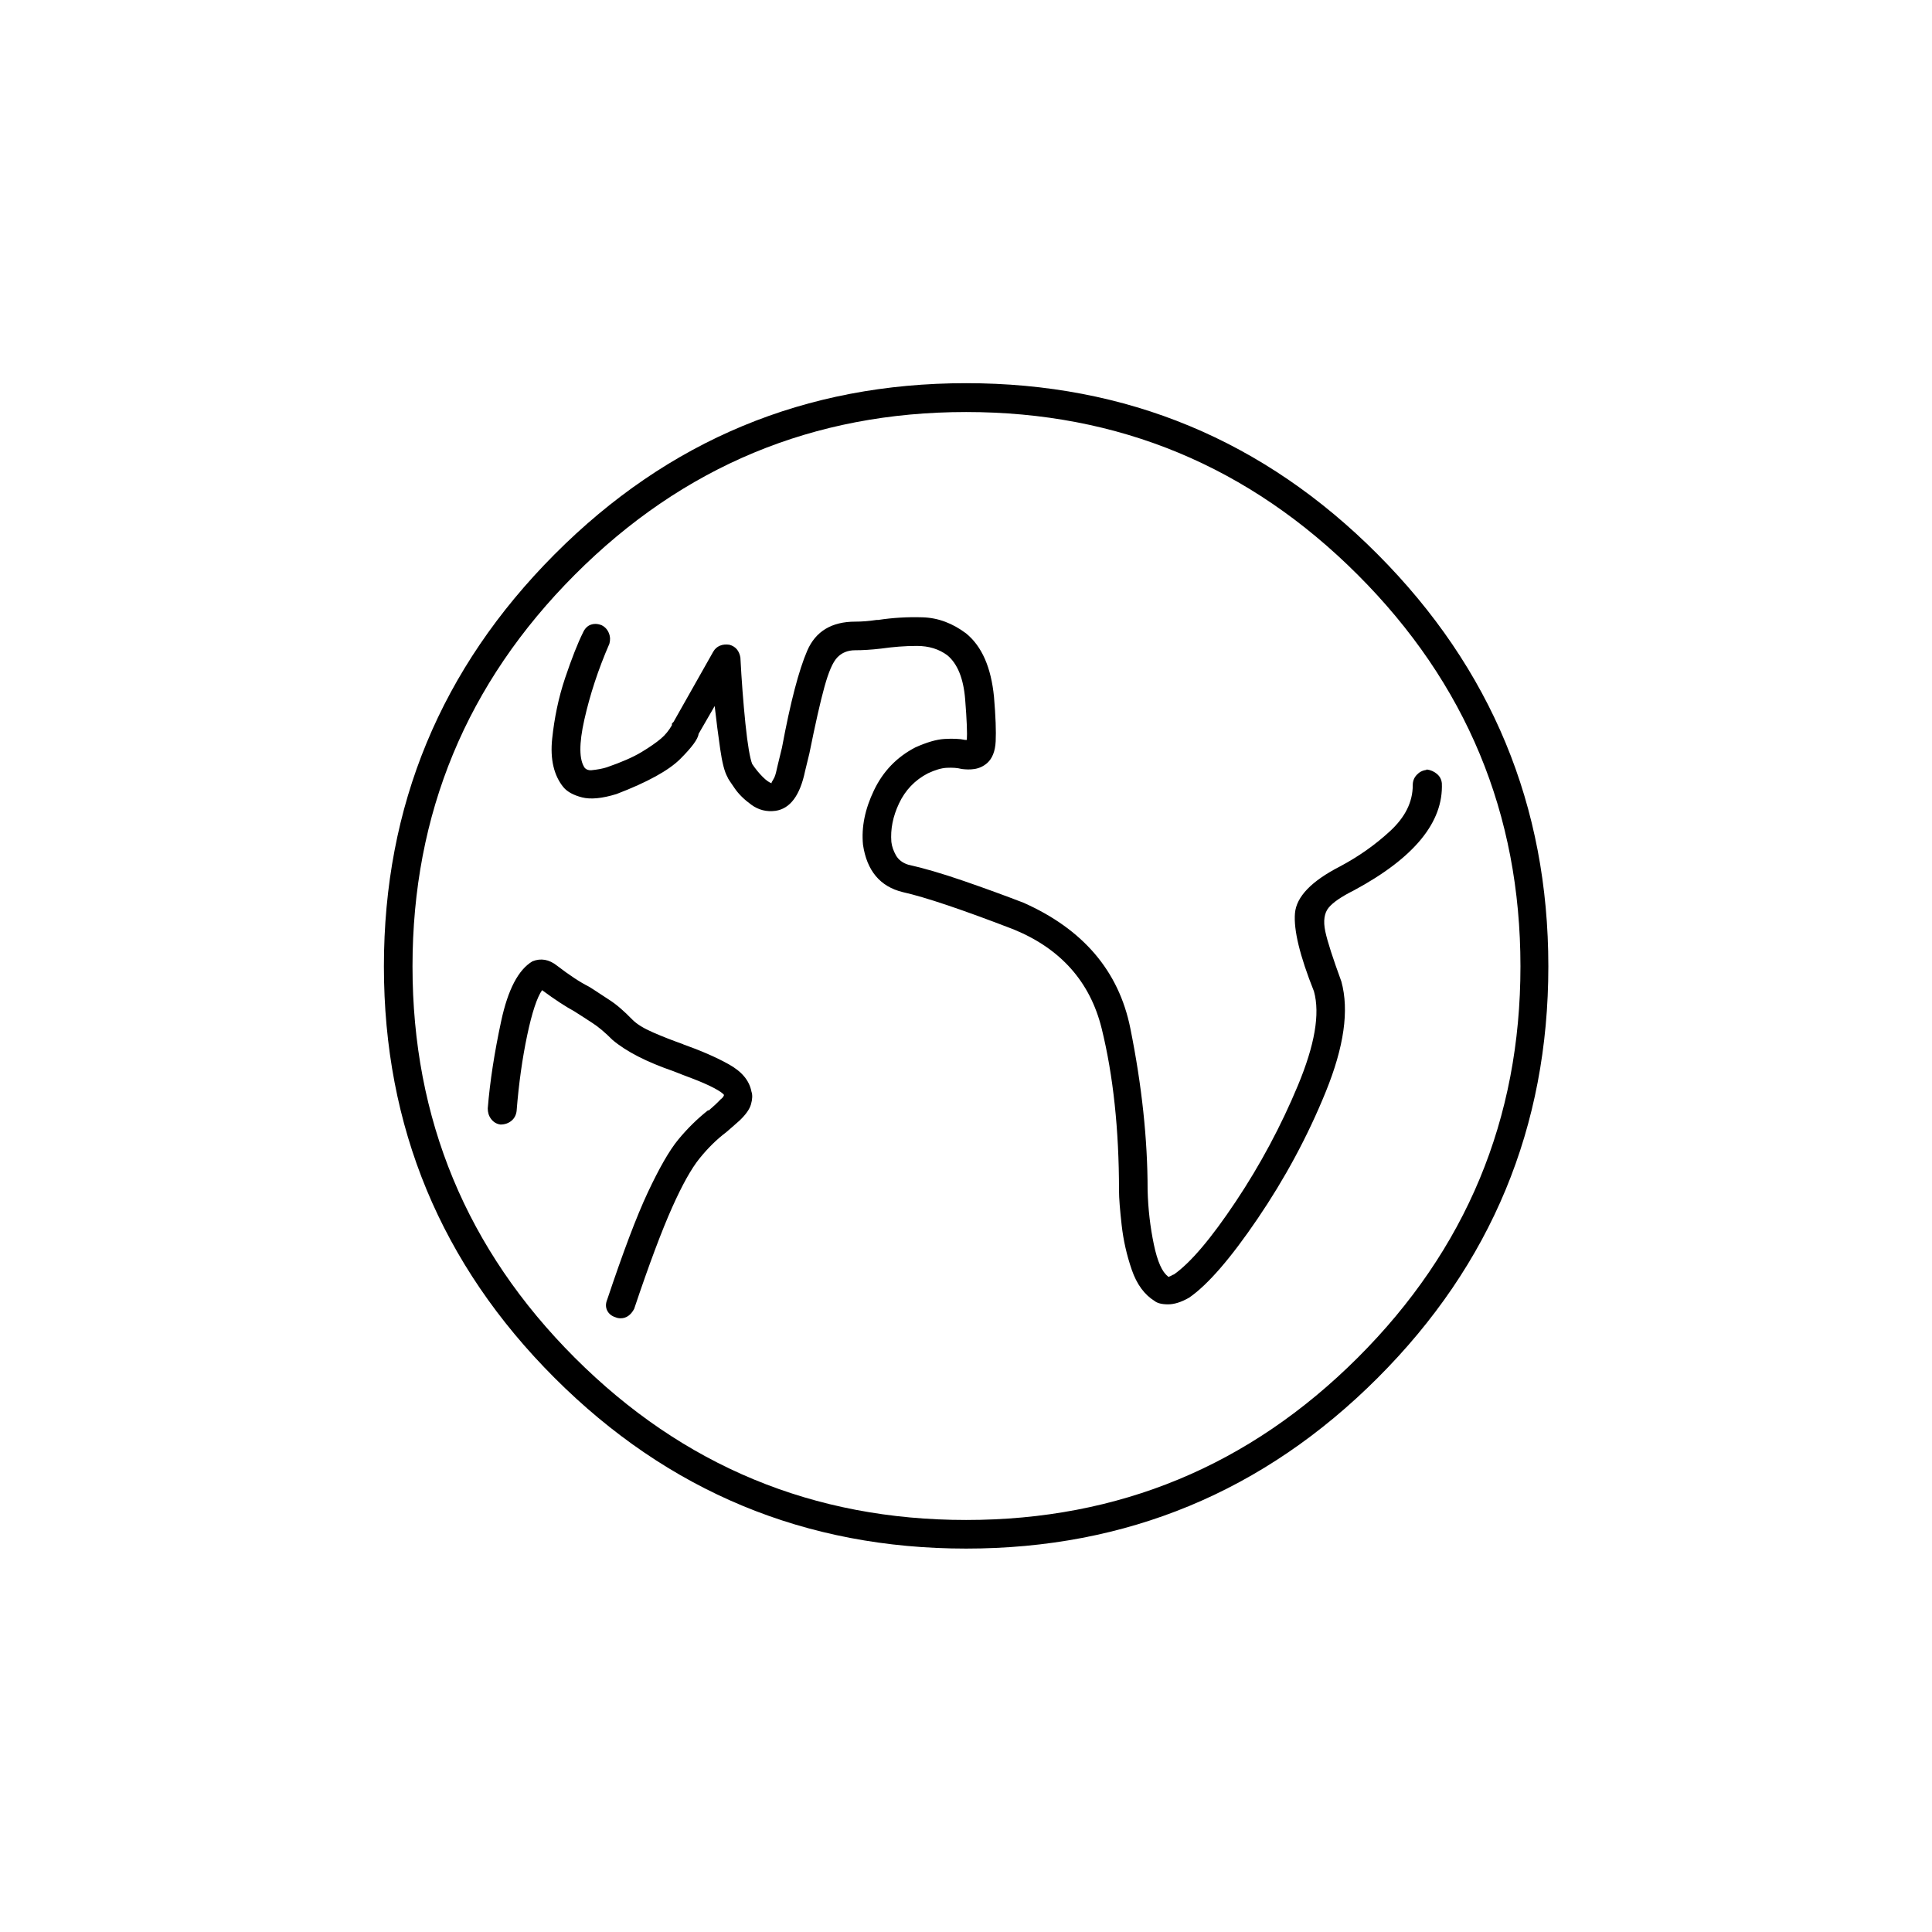
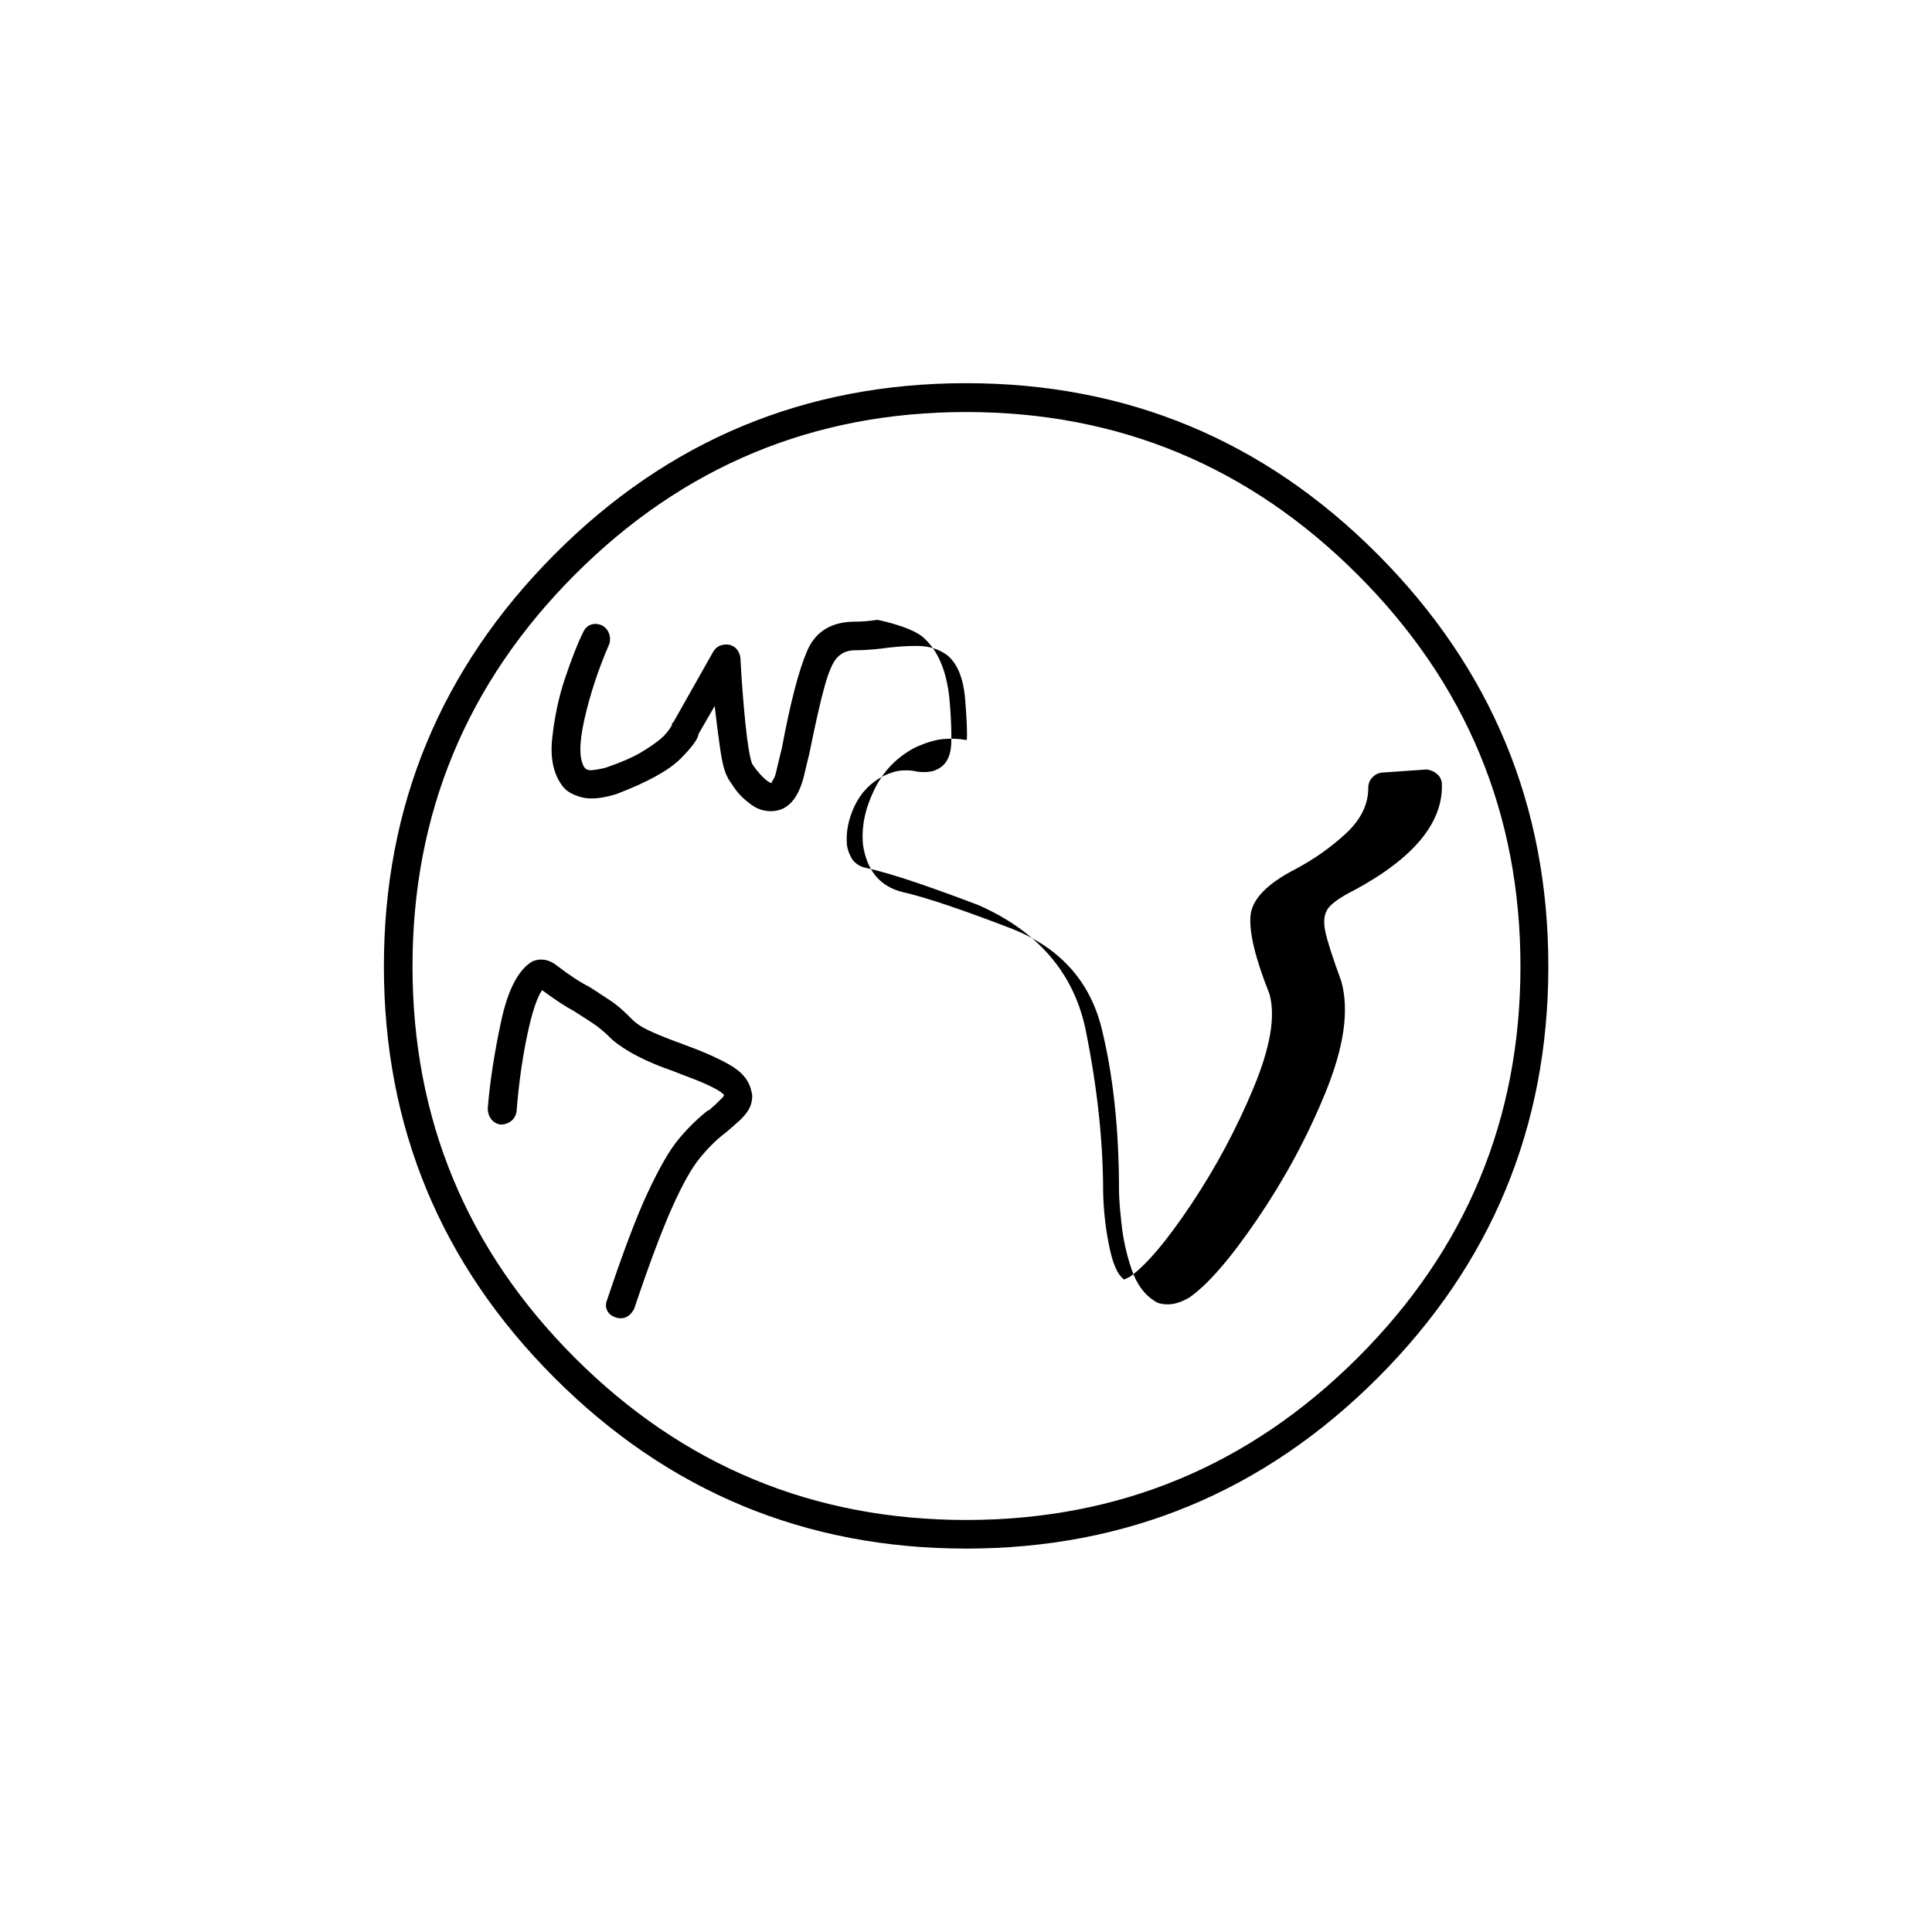
<svg xmlns="http://www.w3.org/2000/svg" id="Layer_1" viewBox="0 0 80.37 80.37">
-   <path d="m40.19,15.94c6.68,0,12.39,2.37,17.12,7.12s7.1,10.46,7.1,17.14-2.37,12.39-7.1,17.12-10.44,7.1-17.12,7.1-12.39-2.37-17.12-7.1-7.1-10.44-7.1-17.12,2.37-12.39,7.1-17.14,10.44-7.12,17.12-7.12Zm0,47.29c6.35,0,11.78-2.25,16.29-6.75s6.77-9.93,6.77-16.28-2.26-11.78-6.77-16.29-9.94-6.77-16.29-6.77-11.78,2.26-16.28,6.77-6.75,9.94-6.75,16.29,2.25,11.78,6.75,16.28,9.93,6.75,16.28,6.75Zm-11.78-19.79c.73.26,1.36.53,1.9.83s.86.67.95,1.14c.05.14.04.32-.02.53s-.22.43-.47.67c-.21.19-.4.35-.56.49-.4.3-.77.67-1.11,1.09s-.72,1.1-1.14,2.04-.95,2.34-1.58,4.22c-.14.26-.33.39-.56.39-.07,0-.14-.01-.21-.04-.16-.05-.28-.14-.35-.28s-.07-.29,0-.46c.66-1.97,1.22-3.46,1.69-4.46s.89-1.74,1.27-2.2.79-.86,1.23-1.21h.04c.16-.14.33-.29.49-.46.07-.05.12-.11.14-.18-.05-.07-.19-.17-.44-.3s-.53-.25-.84-.37-.59-.22-.83-.32c-1.1-.38-1.95-.81-2.53-1.3-.3-.3-.58-.54-.83-.7s-.5-.33-.76-.49c-.35-.19-.8-.48-1.34-.88-.21.3-.42.93-.62,1.88s-.35,2-.44,3.15c-.02.16-.09.3-.21.4s-.27.16-.46.16c-.16-.02-.29-.1-.39-.23s-.14-.28-.14-.44c.09-1.12.28-2.34.56-3.64s.71-2.13,1.3-2.48c.35-.14.69-.08,1.02.18.52.4.96.69,1.34.88.26.16.53.35.83.54s.62.47.97.83c.19.19.47.36.86.53s.8.33,1.25.49Zm30.94-11.43c.16.02.3.08.42.18s.19.22.21.39c.07,1.62-1.15,3.11-3.66,4.46-.52.26-.87.5-1.05.72s-.23.55-.14.98.32,1.13.67,2.09c.33,1.2.11,2.72-.65,4.59s-1.71,3.62-2.83,5.27-2.07,2.75-2.85,3.29c-.33.19-.62.28-.88.28s-.45-.05-.56-.14c-.42-.26-.74-.69-.95-1.3s-.35-1.23-.42-1.86-.11-1.11-.11-1.44c0-2.53-.24-4.78-.72-6.73s-1.71-3.33-3.67-4.13c-2.13-.82-3.67-1.34-4.61-1.55-.94-.23-1.49-.89-1.65-1.97-.07-.73.08-1.48.46-2.27s.95-1.38,1.72-1.78c.47-.21.87-.33,1.21-.35s.63-.01.86.04h.07c.02-.26,0-.82-.07-1.69s-.32-1.48-.74-1.83c-.35-.26-.77-.39-1.27-.39s-.98.04-1.48.11c-.42.05-.79.07-1.09.07s-.55.1-.74.3-.36.6-.53,1.21-.38,1.54-.63,2.78l-.18.74c-.21,1.01-.62,1.56-1.23,1.65-.38.05-.71-.04-1-.25s-.53-.44-.7-.69-.28-.4-.3-.47c-.12-.21-.22-.6-.3-1.16s-.16-1.16-.23-1.79l-.67,1.16c-.02.21-.28.56-.76,1.04s-1.37.97-2.65,1.46c-.61.19-1.09.23-1.44.14s-.61-.23-.77-.42c-.4-.49-.56-1.17-.47-2.02s.26-1.7.54-2.53.53-1.46.74-1.88c.07-.16.18-.28.32-.33s.29-.05.46.02c.14.07.24.18.3.33s.06.3.02.44c-.47,1.08-.81,2.13-1.04,3.15s-.22,1.69.02,2.02c.07.07.16.1.28.09s.23-.03.35-.05.21-.05.28-.07c.61-.21,1.09-.42,1.44-.63s.62-.4.81-.56.34-.35.46-.56c0-.05,0-.08.02-.09l.05-.05,1.65-2.92c.07-.12.16-.2.28-.25s.25-.06.39-.04c.26.07.41.25.46.53.05.96.12,1.88.21,2.76s.19,1.44.28,1.67c.14.21.29.39.44.54s.28.24.37.26v-.04s.06-.09.11-.19.09-.28.14-.51l.18-.74c.35-1.88.7-3.22,1.05-4.03s1.02-1.21,2-1.21c.26,0,.55-.02.88-.07h.07c.59-.09,1.2-.13,1.85-.11s1.25.25,1.81.67c.66.54,1.04,1.42,1.16,2.64.07.82.09,1.44.07,1.85s-.14.71-.35.9c-.16.14-.34.22-.53.25s-.36.02-.53,0c-.19-.05-.39-.06-.62-.05s-.49.09-.79.23c-.54.28-.94.7-1.2,1.25s-.36,1.08-.32,1.6c.02.19.09.38.19.56s.28.32.51.39c.63.14,1.39.36,2.29.67s1.72.61,2.5.91c2.48,1.1,3.97,2.84,4.45,5.22s.72,4.62.72,6.73c.02.8.11,1.55.26,2.27s.35,1.15.58,1.32c0,.02.02.03.05.02s.07-.03.11-.05.06-.04.09-.04c.7-.49,1.56-1.51,2.58-3.04s1.88-3.14,2.58-4.82.93-2.98.67-3.92c-.59-1.48-.85-2.56-.79-3.25s.69-1.34,1.88-1.95c.75-.4,1.44-.88,2.07-1.46s.95-1.21.95-1.92c0-.16.05-.3.16-.42s.24-.19.4-.21Z" />
+   <path d="m40.19,15.94c6.68,0,12.39,2.37,17.12,7.12s7.1,10.46,7.1,17.14-2.37,12.39-7.1,17.12-10.44,7.1-17.12,7.1-12.39-2.37-17.12-7.1-7.1-10.44-7.1-17.12,2.37-12.39,7.1-17.14,10.44-7.12,17.12-7.12Zm0,47.29c6.35,0,11.78-2.25,16.29-6.75s6.77-9.93,6.77-16.28-2.26-11.78-6.77-16.29-9.94-6.77-16.29-6.77-11.78,2.26-16.28,6.77-6.75,9.94-6.75,16.29,2.25,11.78,6.75,16.28,9.93,6.75,16.28,6.75Zm-11.78-19.79c.73.26,1.36.53,1.9.83s.86.67.95,1.14c.05.14.04.32-.02.53s-.22.43-.47.67c-.21.19-.4.35-.56.49-.4.3-.77.67-1.11,1.09s-.72,1.1-1.14,2.04-.95,2.34-1.58,4.22c-.14.26-.33.39-.56.39-.07,0-.14-.01-.21-.04-.16-.05-.28-.14-.35-.28s-.07-.29,0-.46c.66-1.97,1.22-3.46,1.69-4.46s.89-1.74,1.27-2.2.79-.86,1.23-1.21h.04c.16-.14.33-.29.49-.46.07-.05.12-.11.14-.18-.05-.07-.19-.17-.44-.3s-.53-.25-.84-.37-.59-.22-.83-.32c-1.1-.38-1.95-.81-2.53-1.3-.3-.3-.58-.54-.83-.7s-.5-.33-.76-.49c-.35-.19-.8-.48-1.34-.88-.21.3-.42.93-.62,1.88s-.35,2-.44,3.15c-.02.16-.09.3-.21.4s-.27.16-.46.16c-.16-.02-.29-.1-.39-.23s-.14-.28-.14-.44c.09-1.12.28-2.34.56-3.64s.71-2.13,1.3-2.48c.35-.14.69-.08,1.02.18.52.4.96.69,1.34.88.26.16.53.35.83.54s.62.47.97.83c.19.19.47.36.86.53s.8.33,1.25.49Zm30.94-11.43c.16.02.3.08.42.18s.19.22.21.39c.07,1.62-1.15,3.11-3.66,4.46-.52.26-.87.5-1.05.72s-.23.55-.14.98.32,1.13.67,2.09c.33,1.2.11,2.72-.65,4.59s-1.71,3.62-2.83,5.27-2.07,2.75-2.85,3.29c-.33.19-.62.28-.88.28s-.45-.05-.56-.14c-.42-.26-.74-.69-.95-1.3s-.35-1.23-.42-1.86-.11-1.11-.11-1.44c0-2.53-.24-4.78-.72-6.73s-1.71-3.33-3.67-4.13c-2.13-.82-3.67-1.34-4.61-1.55-.94-.23-1.49-.89-1.65-1.97-.07-.73.08-1.48.46-2.27s.95-1.38,1.72-1.78c.47-.21.87-.33,1.21-.35s.63-.01.86.04h.07c.02-.26,0-.82-.07-1.69s-.32-1.48-.74-1.83c-.35-.26-.77-.39-1.27-.39s-.98.04-1.48.11c-.42.05-.79.07-1.09.07s-.55.1-.74.3-.36.6-.53,1.21-.38,1.54-.63,2.78l-.18.74c-.21,1.01-.62,1.56-1.23,1.65-.38.05-.71-.04-1-.25s-.53-.44-.7-.69-.28-.4-.3-.47c-.12-.21-.22-.6-.3-1.16s-.16-1.16-.23-1.79l-.67,1.16c-.02.21-.28.56-.76,1.04s-1.37.97-2.65,1.46c-.61.19-1.09.23-1.44.14s-.61-.23-.77-.42c-.4-.49-.56-1.17-.47-2.02s.26-1.7.54-2.53.53-1.46.74-1.88c.07-.16.18-.28.32-.33s.29-.05.46.02c.14.07.24.18.3.33s.06.3.02.44c-.47,1.08-.81,2.13-1.04,3.15s-.22,1.69.02,2.02c.07.07.16.1.28.09s.23-.03.35-.05.21-.05.28-.07c.61-.21,1.09-.42,1.44-.63s.62-.4.81-.56.34-.35.46-.56c0-.05,0-.08.02-.09l.05-.05,1.65-2.92c.07-.12.16-.2.28-.25s.25-.06.39-.04c.26.07.41.25.46.53.05.96.12,1.88.21,2.76s.19,1.44.28,1.67c.14.21.29.39.44.54s.28.24.37.26v-.04s.06-.09.11-.19.09-.28.14-.51l.18-.74c.35-1.88.7-3.22,1.05-4.03s1.02-1.21,2-1.21c.26,0,.55-.02.88-.07h.07s1.25.25,1.81.67c.66.54,1.04,1.42,1.16,2.64.07.82.09,1.44.07,1.85s-.14.71-.35.9c-.16.14-.34.22-.53.25s-.36.02-.53,0c-.19-.05-.39-.06-.62-.05s-.49.09-.79.23c-.54.28-.94.7-1.2,1.25s-.36,1.08-.32,1.6c.02.19.09.38.19.56s.28.32.51.39c.63.14,1.39.36,2.29.67s1.72.61,2.5.91c2.48,1.1,3.97,2.84,4.45,5.22s.72,4.62.72,6.73c.02.8.11,1.55.26,2.27s.35,1.15.58,1.32c0,.02.02.03.05.02s.07-.03.11-.05.06-.04.09-.04c.7-.49,1.56-1.51,2.58-3.04s1.88-3.14,2.58-4.82.93-2.98.67-3.92c-.59-1.48-.85-2.56-.79-3.25s.69-1.34,1.88-1.95c.75-.4,1.44-.88,2.07-1.46s.95-1.21.95-1.92c0-.16.05-.3.16-.42s.24-.19.4-.21Z" />
</svg>